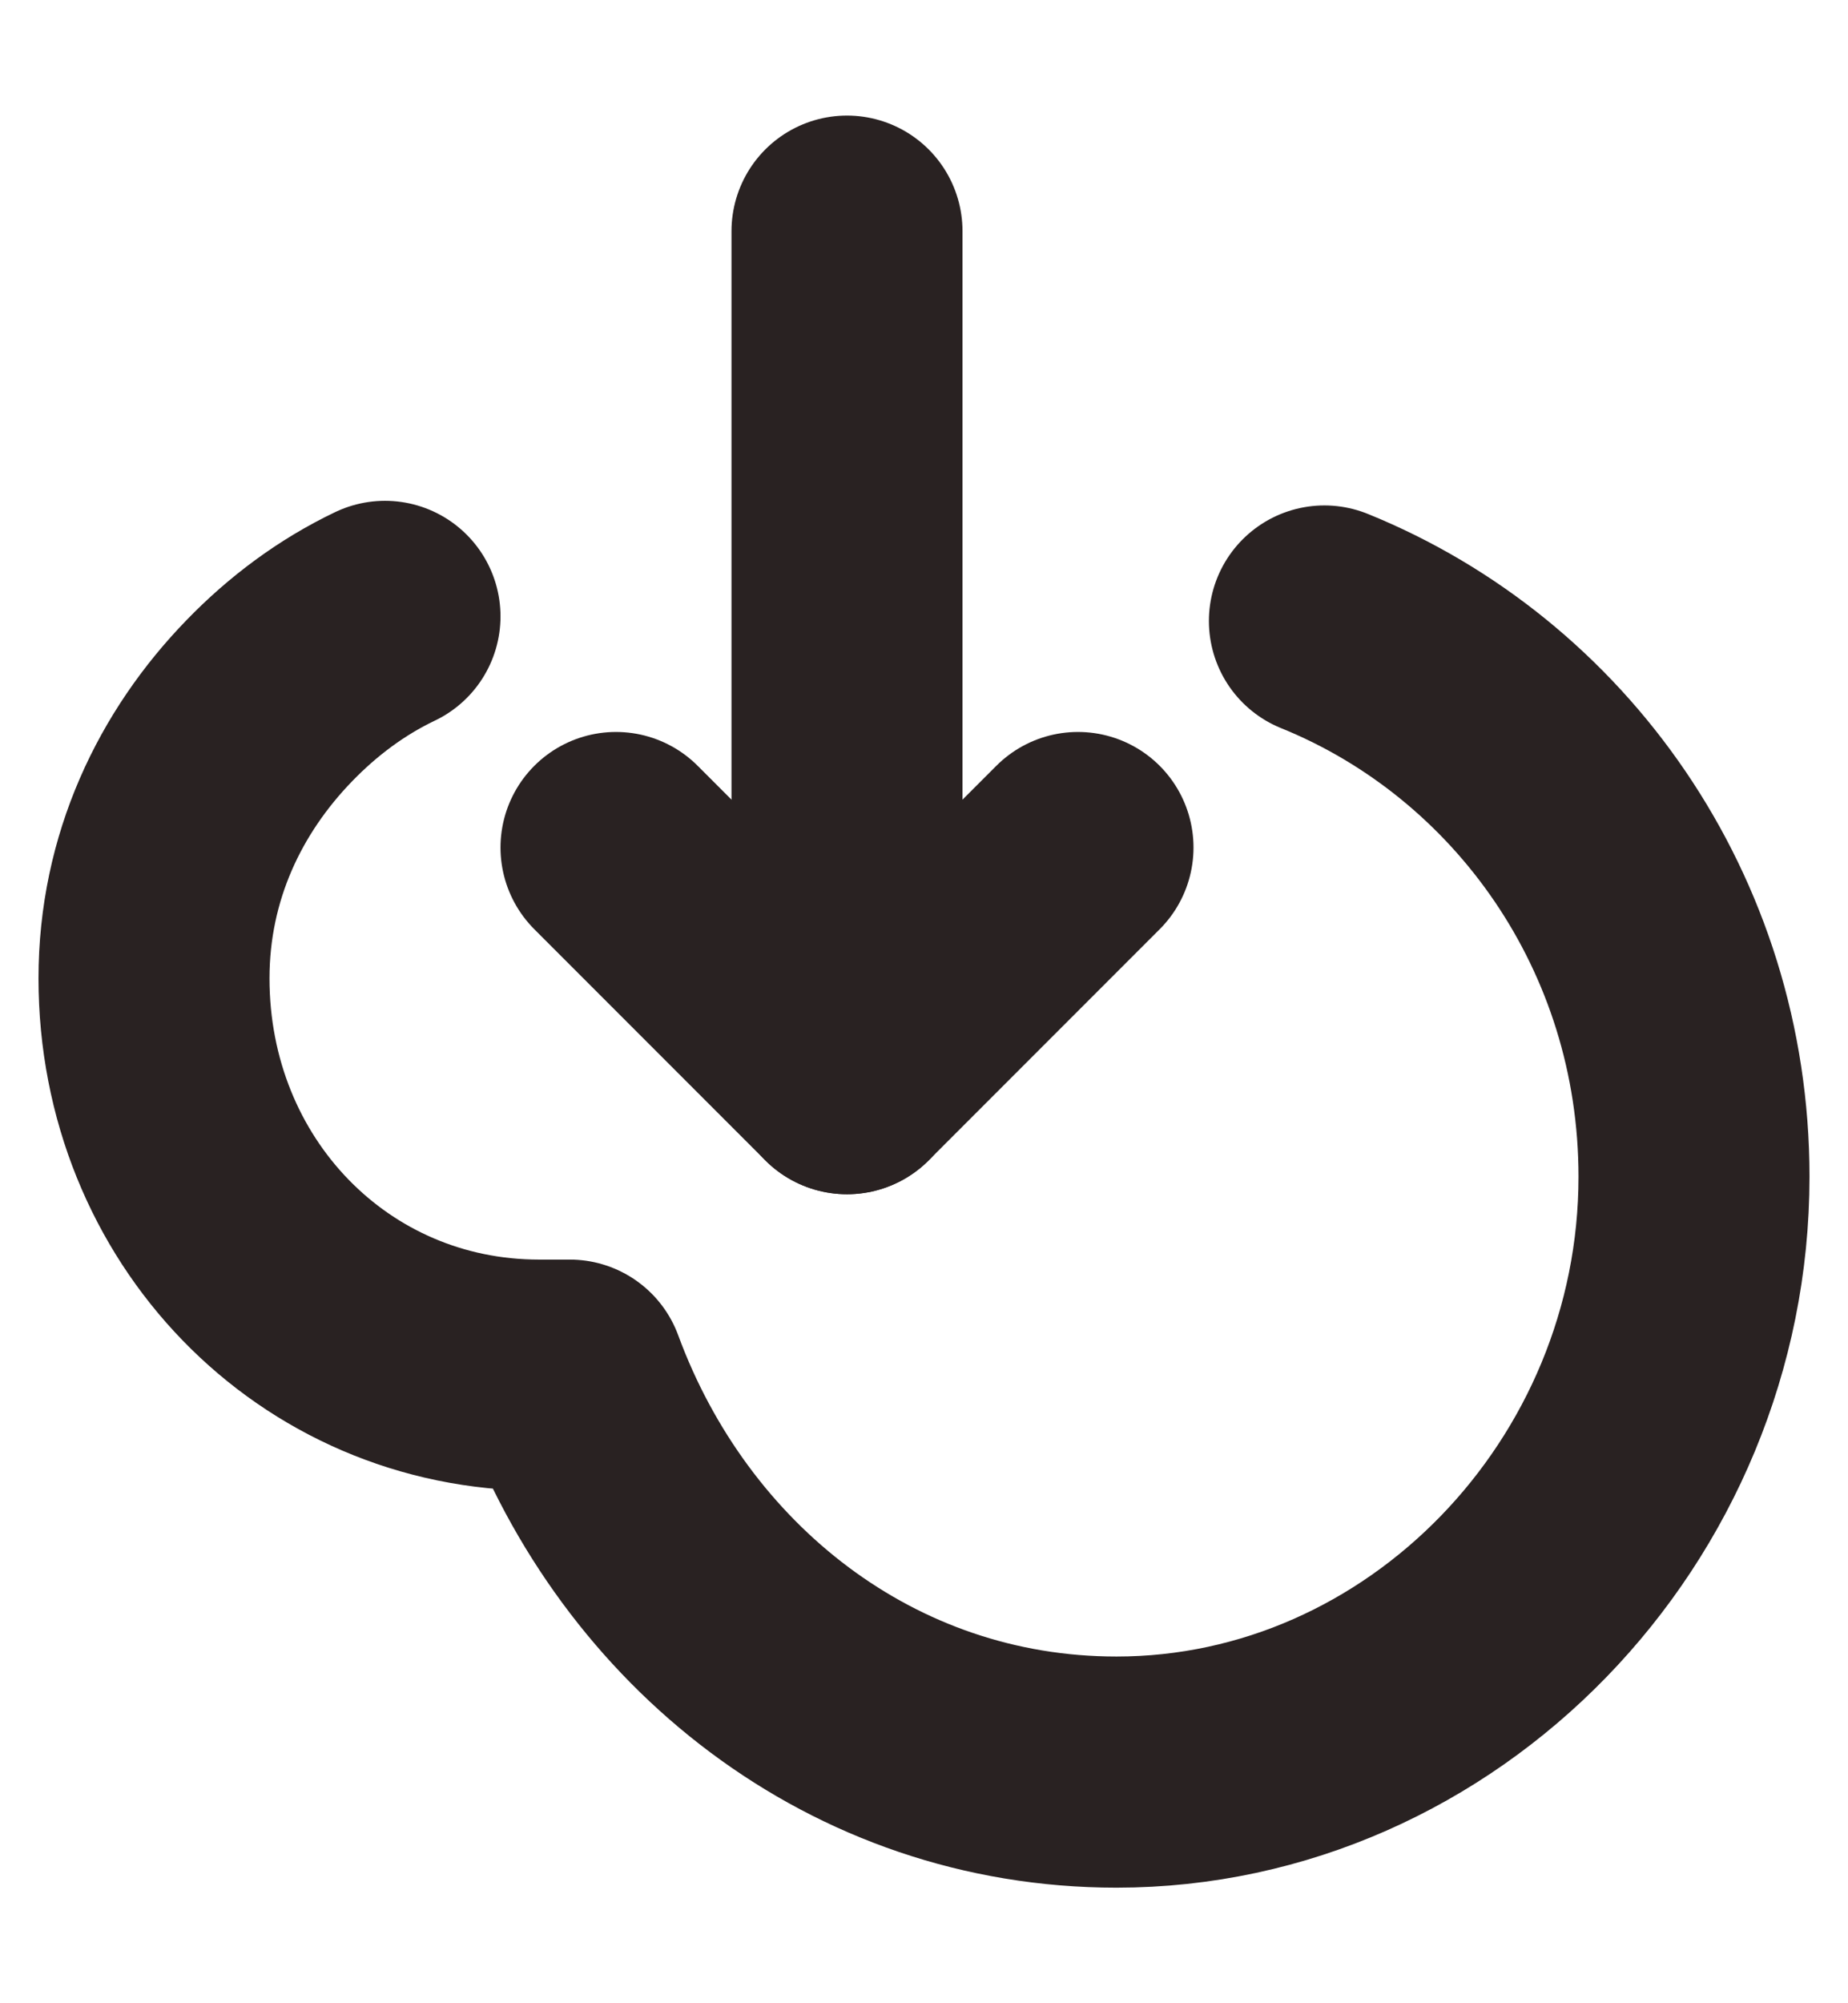
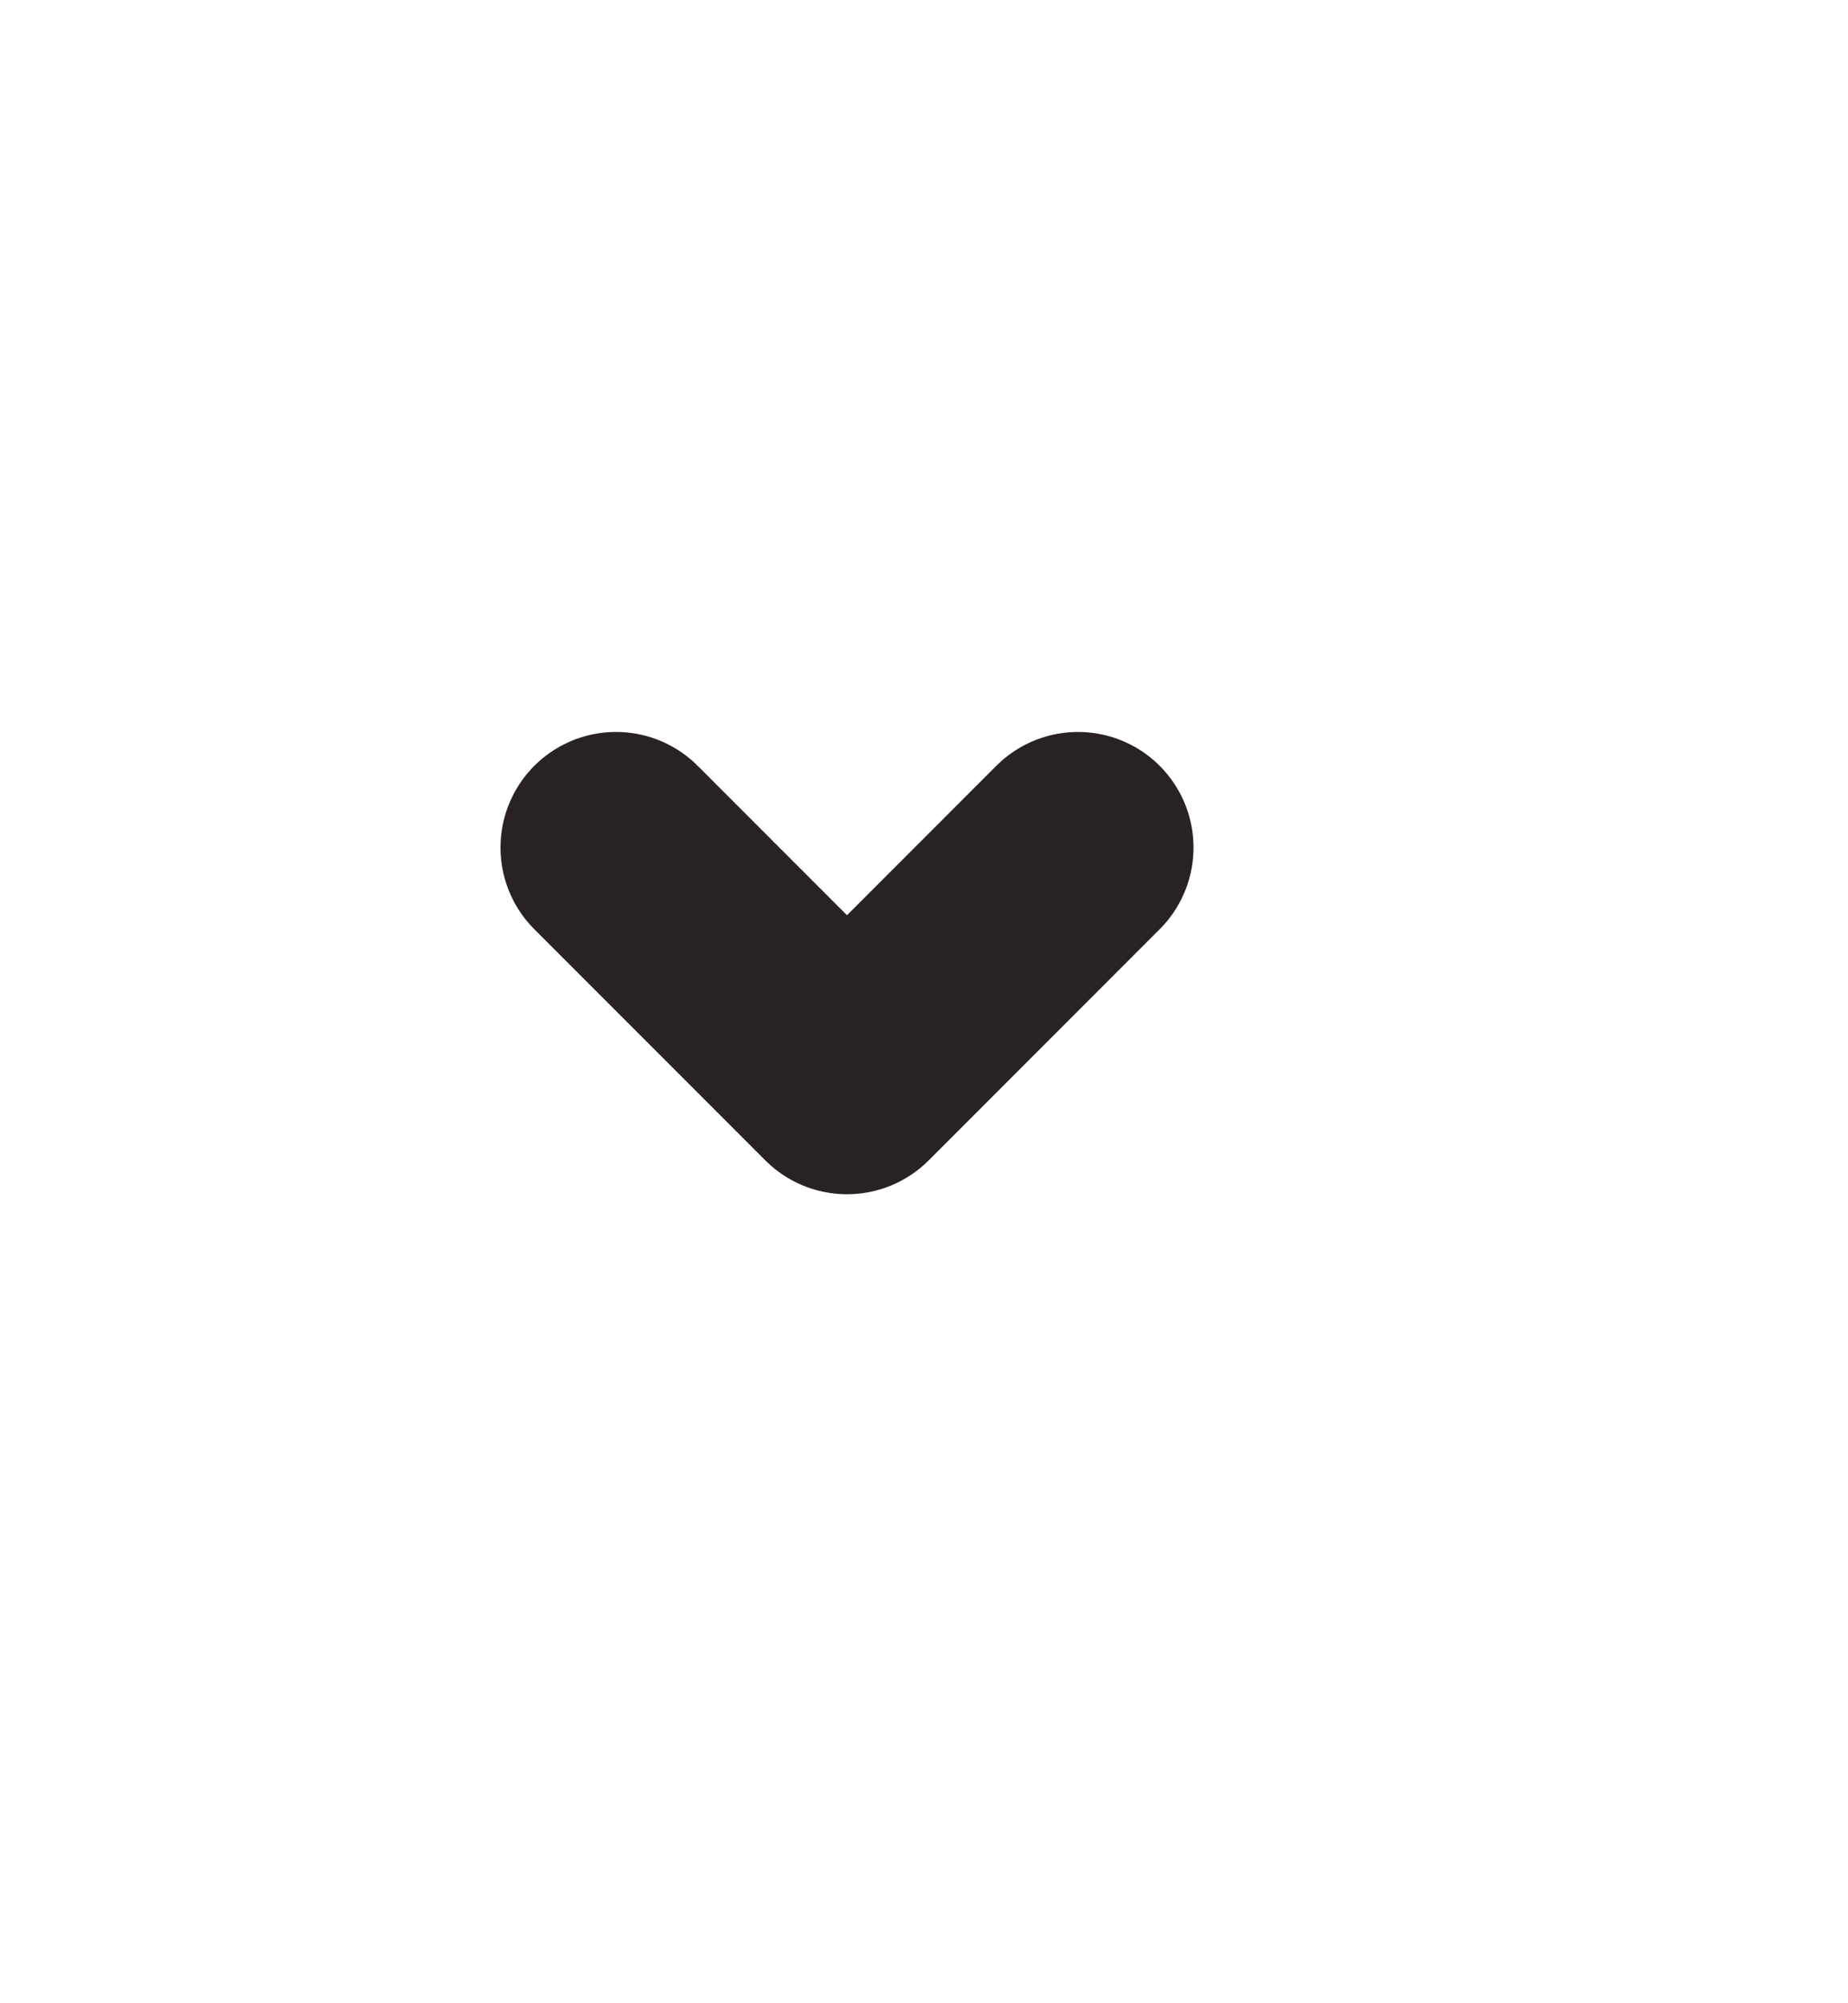
<svg xmlns="http://www.w3.org/2000/svg" width="12" height="13" viewBox="0 0 12 13" fill="none">
-   <path d="M8.6 4.03C10 4.597 11 5.988 11 7.636C11 9.749 9.3 11.5 7.25 11.5C5.6 11.5 4.25 10.418 3.7 8.924H3.5C2.1 8.924 1 7.791 1 6.349C1 5.627 1.3 5.009 1.75 4.546C1.967 4.322 2.219 4.134 2.5 4" stroke="#292222" stroke-width="1.5" stroke-linecap="round" stroke-linejoin="round" />
-   <path d="M5.5 1.5L5.5 7" stroke="#292222" stroke-width="1.5" stroke-linecap="round" stroke-linejoin="round" />
  <path d="M4 5.5L5.5 7L7 5.5" stroke="#292222" stroke-width="1.5" stroke-linecap="round" stroke-linejoin="round" />
</svg>